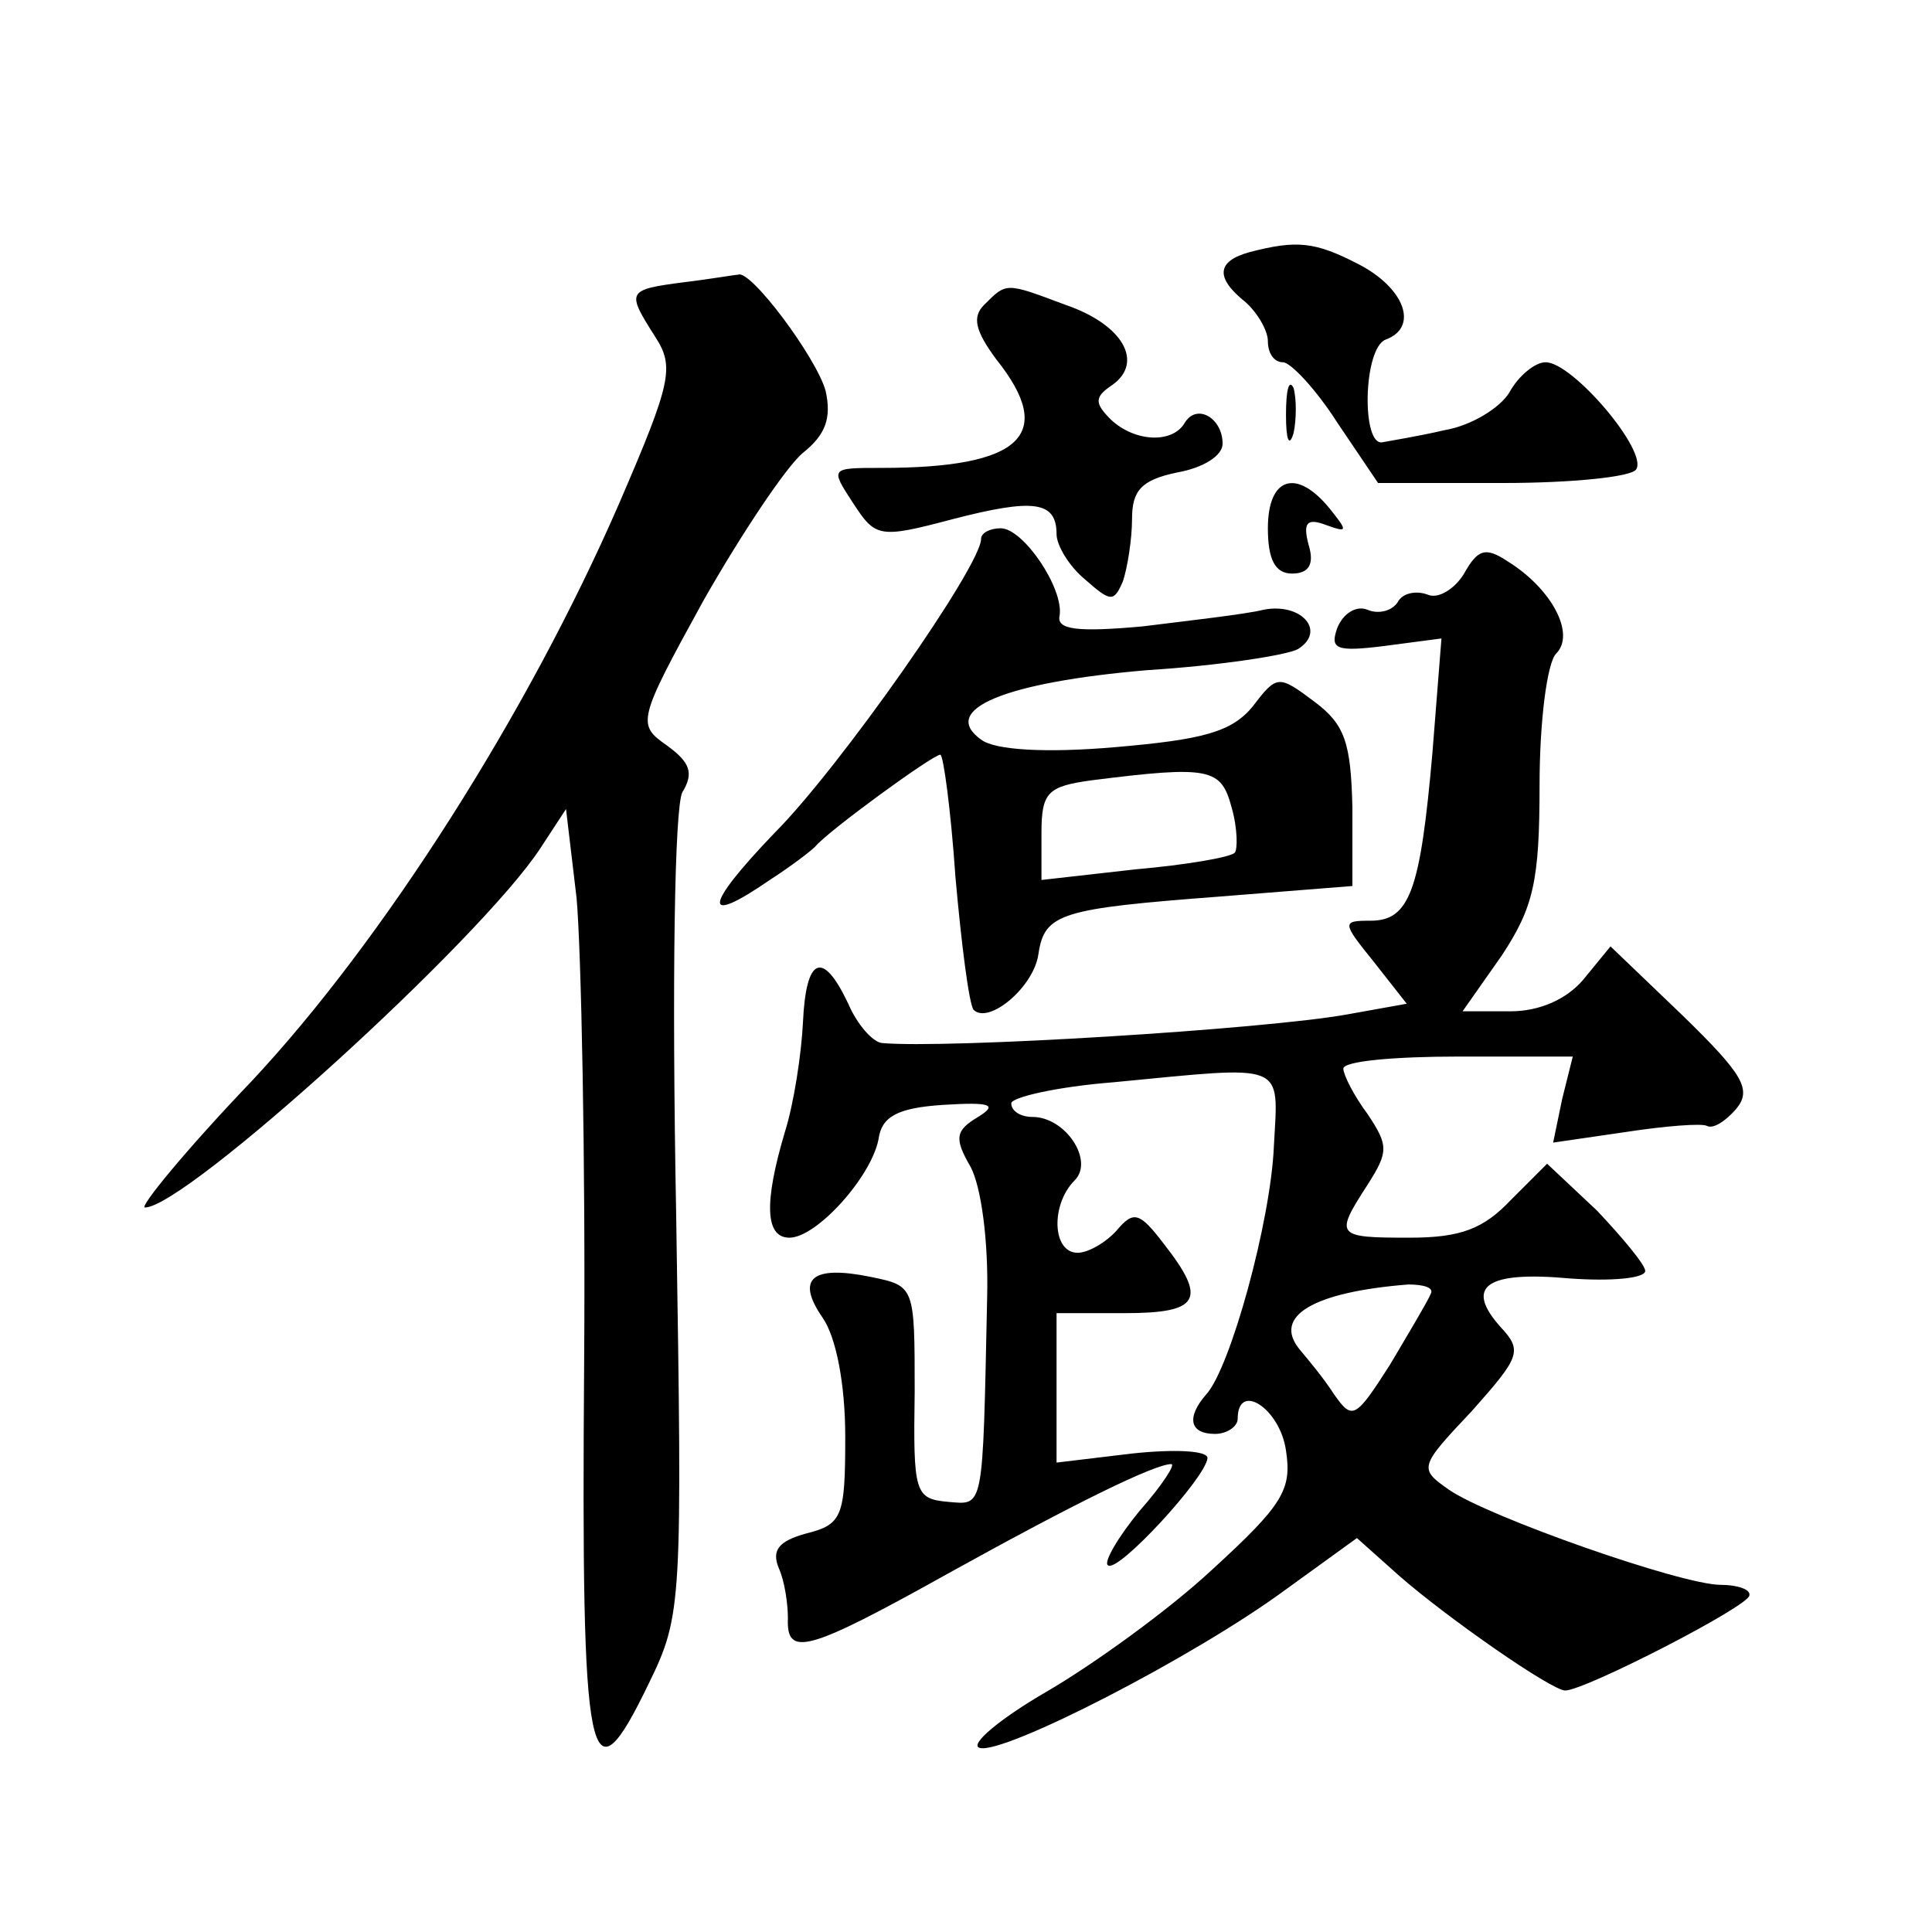
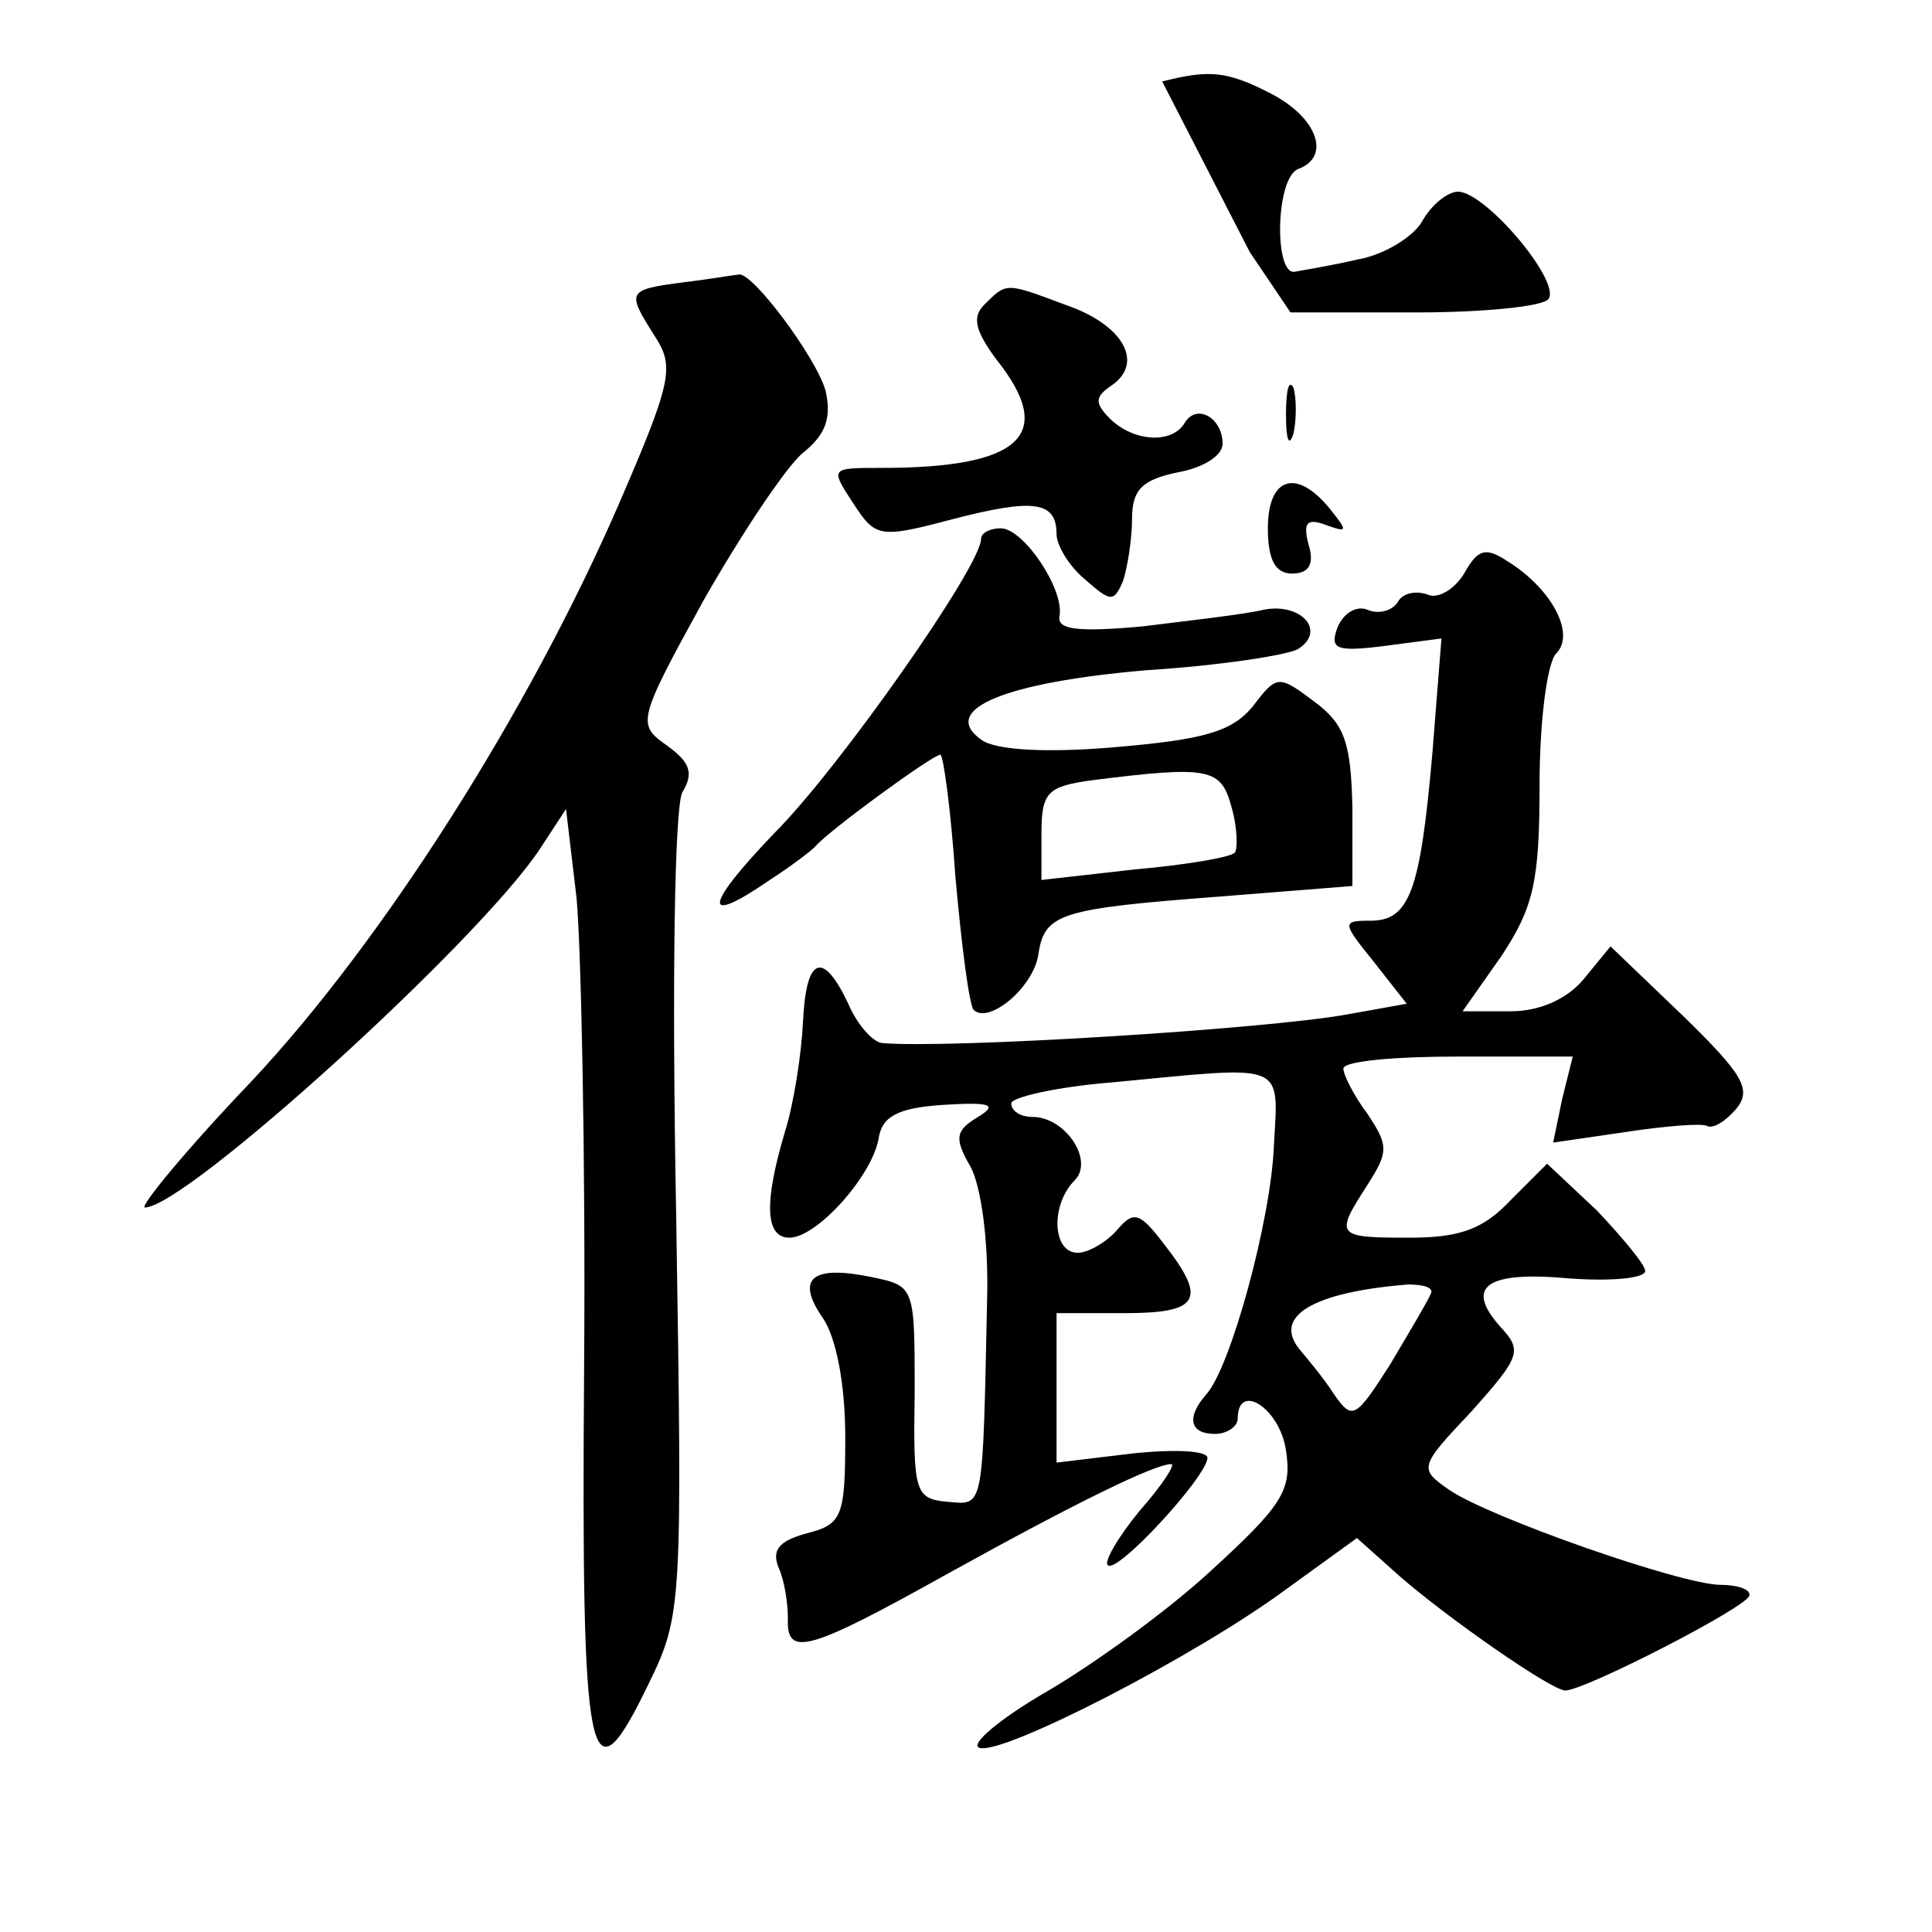
<svg xmlns="http://www.w3.org/2000/svg" version="1.0" width="128pt" height="128pt" viewBox="0 0 128 128" preserveAspectRatio="xMidYMid meet">
  <g transform="translate(0,128) scale(0.1,-0.1)" fill="#0" stroke="none">
-     <path d="M828 1113 c-22 -6 -23 -17 -3 -33 8 -7 15 -19 15 -26 0 -8 4 -14 10 -14 5 0 22 -18 36 -40 l27 -40 83 0 c45 0 85 4 88 9 8 12 -42 71 -60 71 -7 0 -18 -9 -24 -20 -6 -10 -25 -22 -43 -25 -17 -4 -36 -7 -41 -8 -14 -3 -13 62 2 68 22 8 13 34 -18 50 -29 15 -41 16 -72 8z M453 1093 c-38 -5 -38 -6 -19 -36 13 -20 11 -30 -24 -111 -60 -138 -156 -289 -243 -382 -44 -46 -75 -84 -71 -84 27 0 222 177 262 238 l17 26 7 -59 c3 -33 6 -172 5 -309 -2 -270 3 -294 43 -211 22 45 22 53 18 309 -3 159 -1 270 4 281 8 13 5 20 -10 31 -20 14 -20 16 24 96 25 44 55 89 66 98 15 12 19 23 15 41 -6 22 -50 81 -58 77 -2 0 -19 -3 -36 -5z M652 1078 c-8 -8 -6 -17 8 -36 40 -50 17 -72 -76 -72 -34 0 -34 0 -19 -23 15 -23 17 -24 66 -11 54 14 69 12 69 -10 0 -7 8 -21 19 -30 17 -15 19 -15 25 -1 3 9 6 28 6 41 0 19 6 26 30 31 17 3 30 11 30 19 0 17 -17 27 -25 14 -8 -14 -33 -13 -49 2 -11 11 -11 15 1 23 21 15 7 40 -31 53 -40 15 -39 15 -54 0z M852 1005 c0 -16 2 -22 5 -12 2 9 2 23 0 30 -3 6 -5 -1 -5 -18z M840 930 c0 -21 5 -30 16 -30 11 0 15 6 11 19 -4 15 -1 18 12 13 14 -5 14 -4 2 11 -22 27 -41 21 -41 -13z M650 923 c0 -18 -94 -152 -137 -195 -47 -49 -48 -62 -3 -31 14 9 27 19 30 22 8 10 78 61 83 61 2 0 7 -37 10 -81 4 -45 9 -84 12 -88 10 -10 40 15 43 37 4 27 15 30 120 38 l88 7 0 52 c-1 43 -5 55 -25 70 -24 18 -25 18 -41 -3 -14 -17 -33 -22 -91 -27 -46 -4 -80 -2 -89 5 -28 20 16 38 110 46 48 3 93 10 100 14 19 12 2 31 -23 26 -12 -3 -48 -7 -80 -11 -44 -4 -57 -2 -55 7 3 18 -24 58 -39 58 -7 0 -13 -3 -13 -7z m166 -178 c4 -14 4 -28 2 -30 -3 -3 -32 -8 -66 -11 l-62 -7 0 31 c0 27 4 31 33 35 79 10 86 8 93 -18z M970 900 c-6 -10 -17 -17 -24 -14 -8 3 -17 1 -20 -5 -4 -6 -13 -8 -20 -5 -7 3 -16 -2 -20 -12 -5 -14 -1 -16 31 -12 l38 5 -6 -76 c-8 -91 -15 -111 -41 -111 -19 0 -19 -1 2 -27 l22 -28 -39 -7 c-55 -10 -267 -23 -309 -19 -6 1 -16 12 -22 26 -17 36 -28 31 -30 -12 -1 -21 -6 -54 -12 -73 -14 -47 -13 -70 3 -70 18 0 54 40 59 65 2 15 12 21 43 23 32 2 36 0 23 -8 -15 -9 -16 -14 -5 -33 7 -13 12 -49 11 -87 -3 -142 -2 -137 -26 -135 -22 2 -23 6 -22 73 0 70 0 70 -29 76 -39 8 -50 -1 -32 -27 9 -13 15 -44 15 -79 0 -53 -2 -58 -26 -64 -18 -5 -23 -11 -18 -23 4 -9 6 -24 6 -33 -1 -26 12 -23 107 30 83 46 136 72 147 72 3 0 -6 -14 -21 -31 -14 -17 -24 -34 -21 -36 6 -6 65 58 66 71 0 5 -22 6 -50 3 l-50 -6 0 49 0 50 45 0 c50 0 55 9 26 46 -16 21 -20 22 -31 9 -7 -8 -19 -15 -26 -15 -17 0 -18 32 -2 48 13 13 -6 42 -28 42 -8 0 -14 4 -14 9 0 4 30 11 68 14 115 11 109 14 106 -42 -2 -50 -29 -148 -45 -165 -13 -15 -11 -26 6 -26 8 0 15 5 15 10 0 25 28 7 32 -21 4 -26 -2 -36 -49 -79 -29 -27 -79 -63 -110 -81 -31 -18 -51 -35 -44 -37 15 -5 142 60 203 105 l47 34 28 -25 c32 -28 101 -76 110 -76 13 0 122 56 122 63 1 4 -8 7 -19 7 -26 0 -154 45 -180 63 -20 14 -20 15 15 52 32 36 34 40 19 56 -24 27 -9 37 46 32 27 -2 50 0 50 5 0 4 -15 22 -32 40 l-33 31 -24 -24 c-18 -19 -33 -25 -67 -25 -49 0 -50 1 -28 35 14 22 14 26 0 47 -9 12 -16 26 -16 30 0 5 34 8 76 8 l76 0 -7 -28 -6 -29 48 7 c26 4 51 6 54 4 4 -2 12 3 19 11 11 13 5 23 -35 62 l-48 46 -18 -22 c-11 -13 -29 -21 -48 -21 l-32 0 26 37 c21 32 25 49 25 113 0 42 5 81 11 87 13 13 -3 43 -32 61 -15 10 -20 8 -29 -8z m-22 -477 c-2 -5 -14 -25 -27 -47 -23 -36 -25 -37 -37 -20 -7 11 -18 24 -23 30 -18 22 9 38 72 43 10 0 17 -2 15 -6z" />
+     <path d="M828 1113 l27 -40 83 0 c45 0 85 4 88 9 8 12 -42 71 -60 71 -7 0 -18 -9 -24 -20 -6 -10 -25 -22 -43 -25 -17 -4 -36 -7 -41 -8 -14 -3 -13 62 2 68 22 8 13 34 -18 50 -29 15 -41 16 -72 8z M453 1093 c-38 -5 -38 -6 -19 -36 13 -20 11 -30 -24 -111 -60 -138 -156 -289 -243 -382 -44 -46 -75 -84 -71 -84 27 0 222 177 262 238 l17 26 7 -59 c3 -33 6 -172 5 -309 -2 -270 3 -294 43 -211 22 45 22 53 18 309 -3 159 -1 270 4 281 8 13 5 20 -10 31 -20 14 -20 16 24 96 25 44 55 89 66 98 15 12 19 23 15 41 -6 22 -50 81 -58 77 -2 0 -19 -3 -36 -5z M652 1078 c-8 -8 -6 -17 8 -36 40 -50 17 -72 -76 -72 -34 0 -34 0 -19 -23 15 -23 17 -24 66 -11 54 14 69 12 69 -10 0 -7 8 -21 19 -30 17 -15 19 -15 25 -1 3 9 6 28 6 41 0 19 6 26 30 31 17 3 30 11 30 19 0 17 -17 27 -25 14 -8 -14 -33 -13 -49 2 -11 11 -11 15 1 23 21 15 7 40 -31 53 -40 15 -39 15 -54 0z M852 1005 c0 -16 2 -22 5 -12 2 9 2 23 0 30 -3 6 -5 -1 -5 -18z M840 930 c0 -21 5 -30 16 -30 11 0 15 6 11 19 -4 15 -1 18 12 13 14 -5 14 -4 2 11 -22 27 -41 21 -41 -13z M650 923 c0 -18 -94 -152 -137 -195 -47 -49 -48 -62 -3 -31 14 9 27 19 30 22 8 10 78 61 83 61 2 0 7 -37 10 -81 4 -45 9 -84 12 -88 10 -10 40 15 43 37 4 27 15 30 120 38 l88 7 0 52 c-1 43 -5 55 -25 70 -24 18 -25 18 -41 -3 -14 -17 -33 -22 -91 -27 -46 -4 -80 -2 -89 5 -28 20 16 38 110 46 48 3 93 10 100 14 19 12 2 31 -23 26 -12 -3 -48 -7 -80 -11 -44 -4 -57 -2 -55 7 3 18 -24 58 -39 58 -7 0 -13 -3 -13 -7z m166 -178 c4 -14 4 -28 2 -30 -3 -3 -32 -8 -66 -11 l-62 -7 0 31 c0 27 4 31 33 35 79 10 86 8 93 -18z M970 900 c-6 -10 -17 -17 -24 -14 -8 3 -17 1 -20 -5 -4 -6 -13 -8 -20 -5 -7 3 -16 -2 -20 -12 -5 -14 -1 -16 31 -12 l38 5 -6 -76 c-8 -91 -15 -111 -41 -111 -19 0 -19 -1 2 -27 l22 -28 -39 -7 c-55 -10 -267 -23 -309 -19 -6 1 -16 12 -22 26 -17 36 -28 31 -30 -12 -1 -21 -6 -54 -12 -73 -14 -47 -13 -70 3 -70 18 0 54 40 59 65 2 15 12 21 43 23 32 2 36 0 23 -8 -15 -9 -16 -14 -5 -33 7 -13 12 -49 11 -87 -3 -142 -2 -137 -26 -135 -22 2 -23 6 -22 73 0 70 0 70 -29 76 -39 8 -50 -1 -32 -27 9 -13 15 -44 15 -79 0 -53 -2 -58 -26 -64 -18 -5 -23 -11 -18 -23 4 -9 6 -24 6 -33 -1 -26 12 -23 107 30 83 46 136 72 147 72 3 0 -6 -14 -21 -31 -14 -17 -24 -34 -21 -36 6 -6 65 58 66 71 0 5 -22 6 -50 3 l-50 -6 0 49 0 50 45 0 c50 0 55 9 26 46 -16 21 -20 22 -31 9 -7 -8 -19 -15 -26 -15 -17 0 -18 32 -2 48 13 13 -6 42 -28 42 -8 0 -14 4 -14 9 0 4 30 11 68 14 115 11 109 14 106 -42 -2 -50 -29 -148 -45 -165 -13 -15 -11 -26 6 -26 8 0 15 5 15 10 0 25 28 7 32 -21 4 -26 -2 -36 -49 -79 -29 -27 -79 -63 -110 -81 -31 -18 -51 -35 -44 -37 15 -5 142 60 203 105 l47 34 28 -25 c32 -28 101 -76 110 -76 13 0 122 56 122 63 1 4 -8 7 -19 7 -26 0 -154 45 -180 63 -20 14 -20 15 15 52 32 36 34 40 19 56 -24 27 -9 37 46 32 27 -2 50 0 50 5 0 4 -15 22 -32 40 l-33 31 -24 -24 c-18 -19 -33 -25 -67 -25 -49 0 -50 1 -28 35 14 22 14 26 0 47 -9 12 -16 26 -16 30 0 5 34 8 76 8 l76 0 -7 -28 -6 -29 48 7 c26 4 51 6 54 4 4 -2 12 3 19 11 11 13 5 23 -35 62 l-48 46 -18 -22 c-11 -13 -29 -21 -48 -21 l-32 0 26 37 c21 32 25 49 25 113 0 42 5 81 11 87 13 13 -3 43 -32 61 -15 10 -20 8 -29 -8z m-22 -477 c-2 -5 -14 -25 -27 -47 -23 -36 -25 -37 -37 -20 -7 11 -18 24 -23 30 -18 22 9 38 72 43 10 0 17 -2 15 -6z" />
  </g>
</svg>